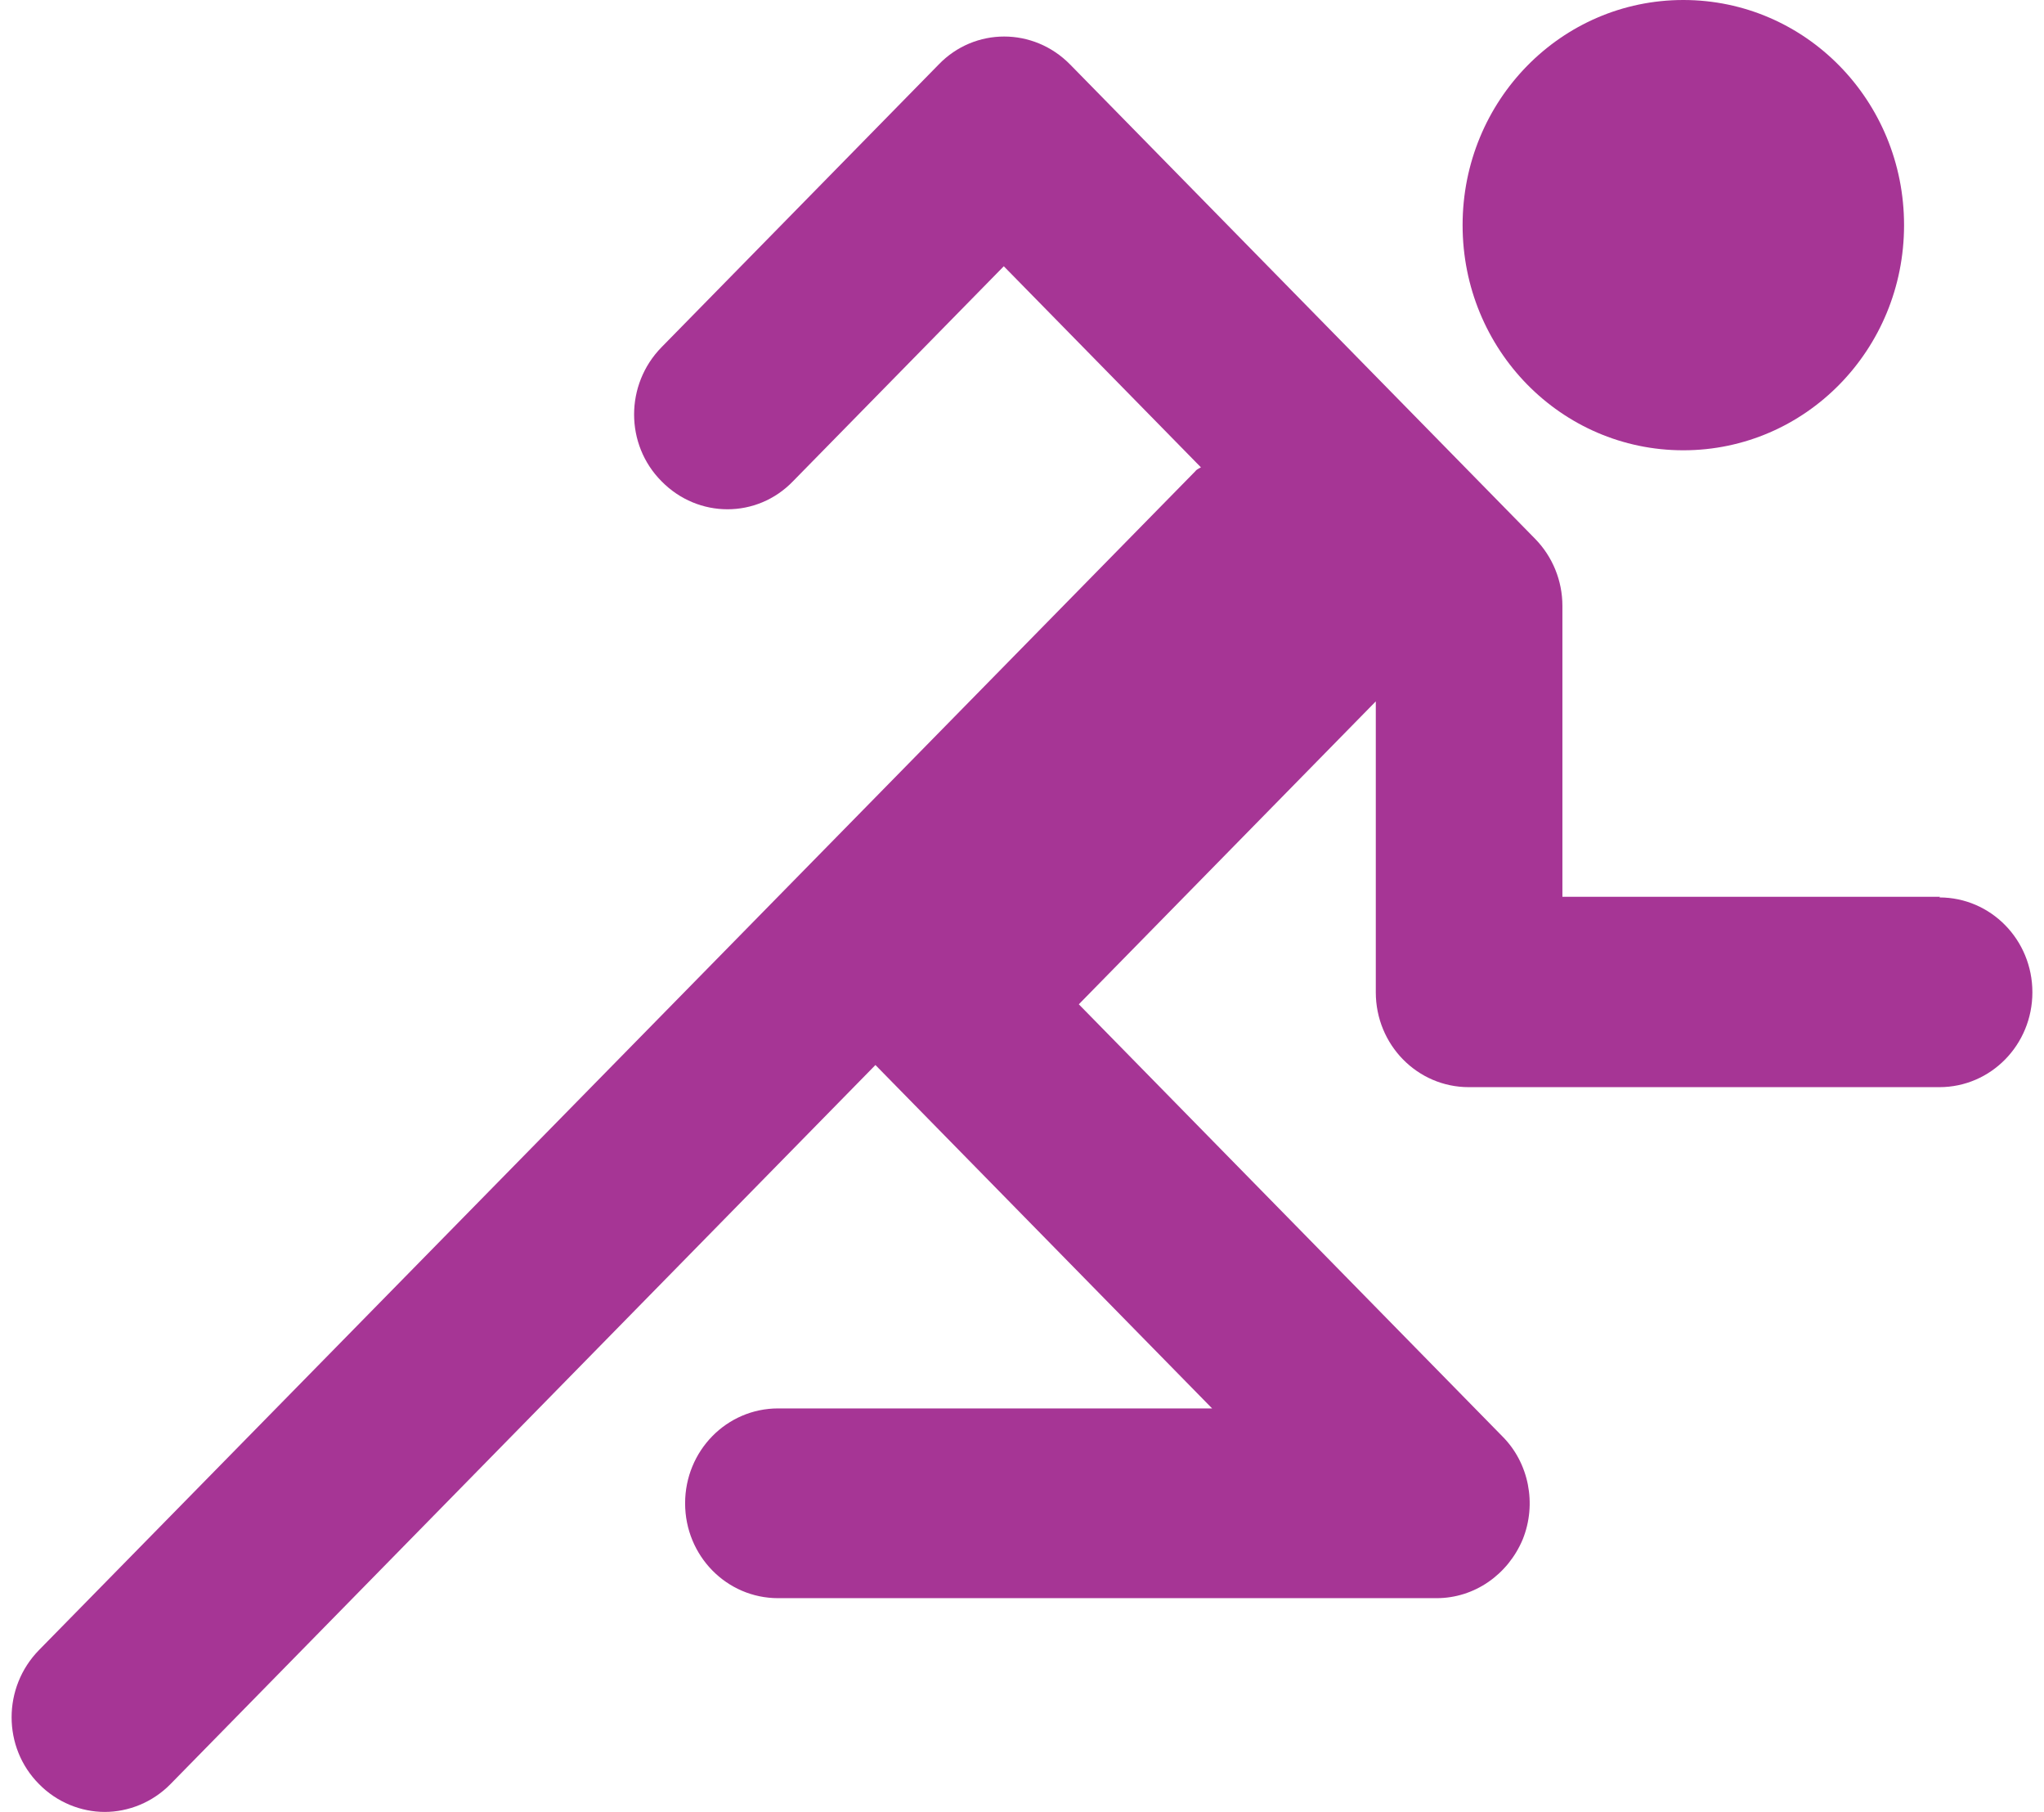
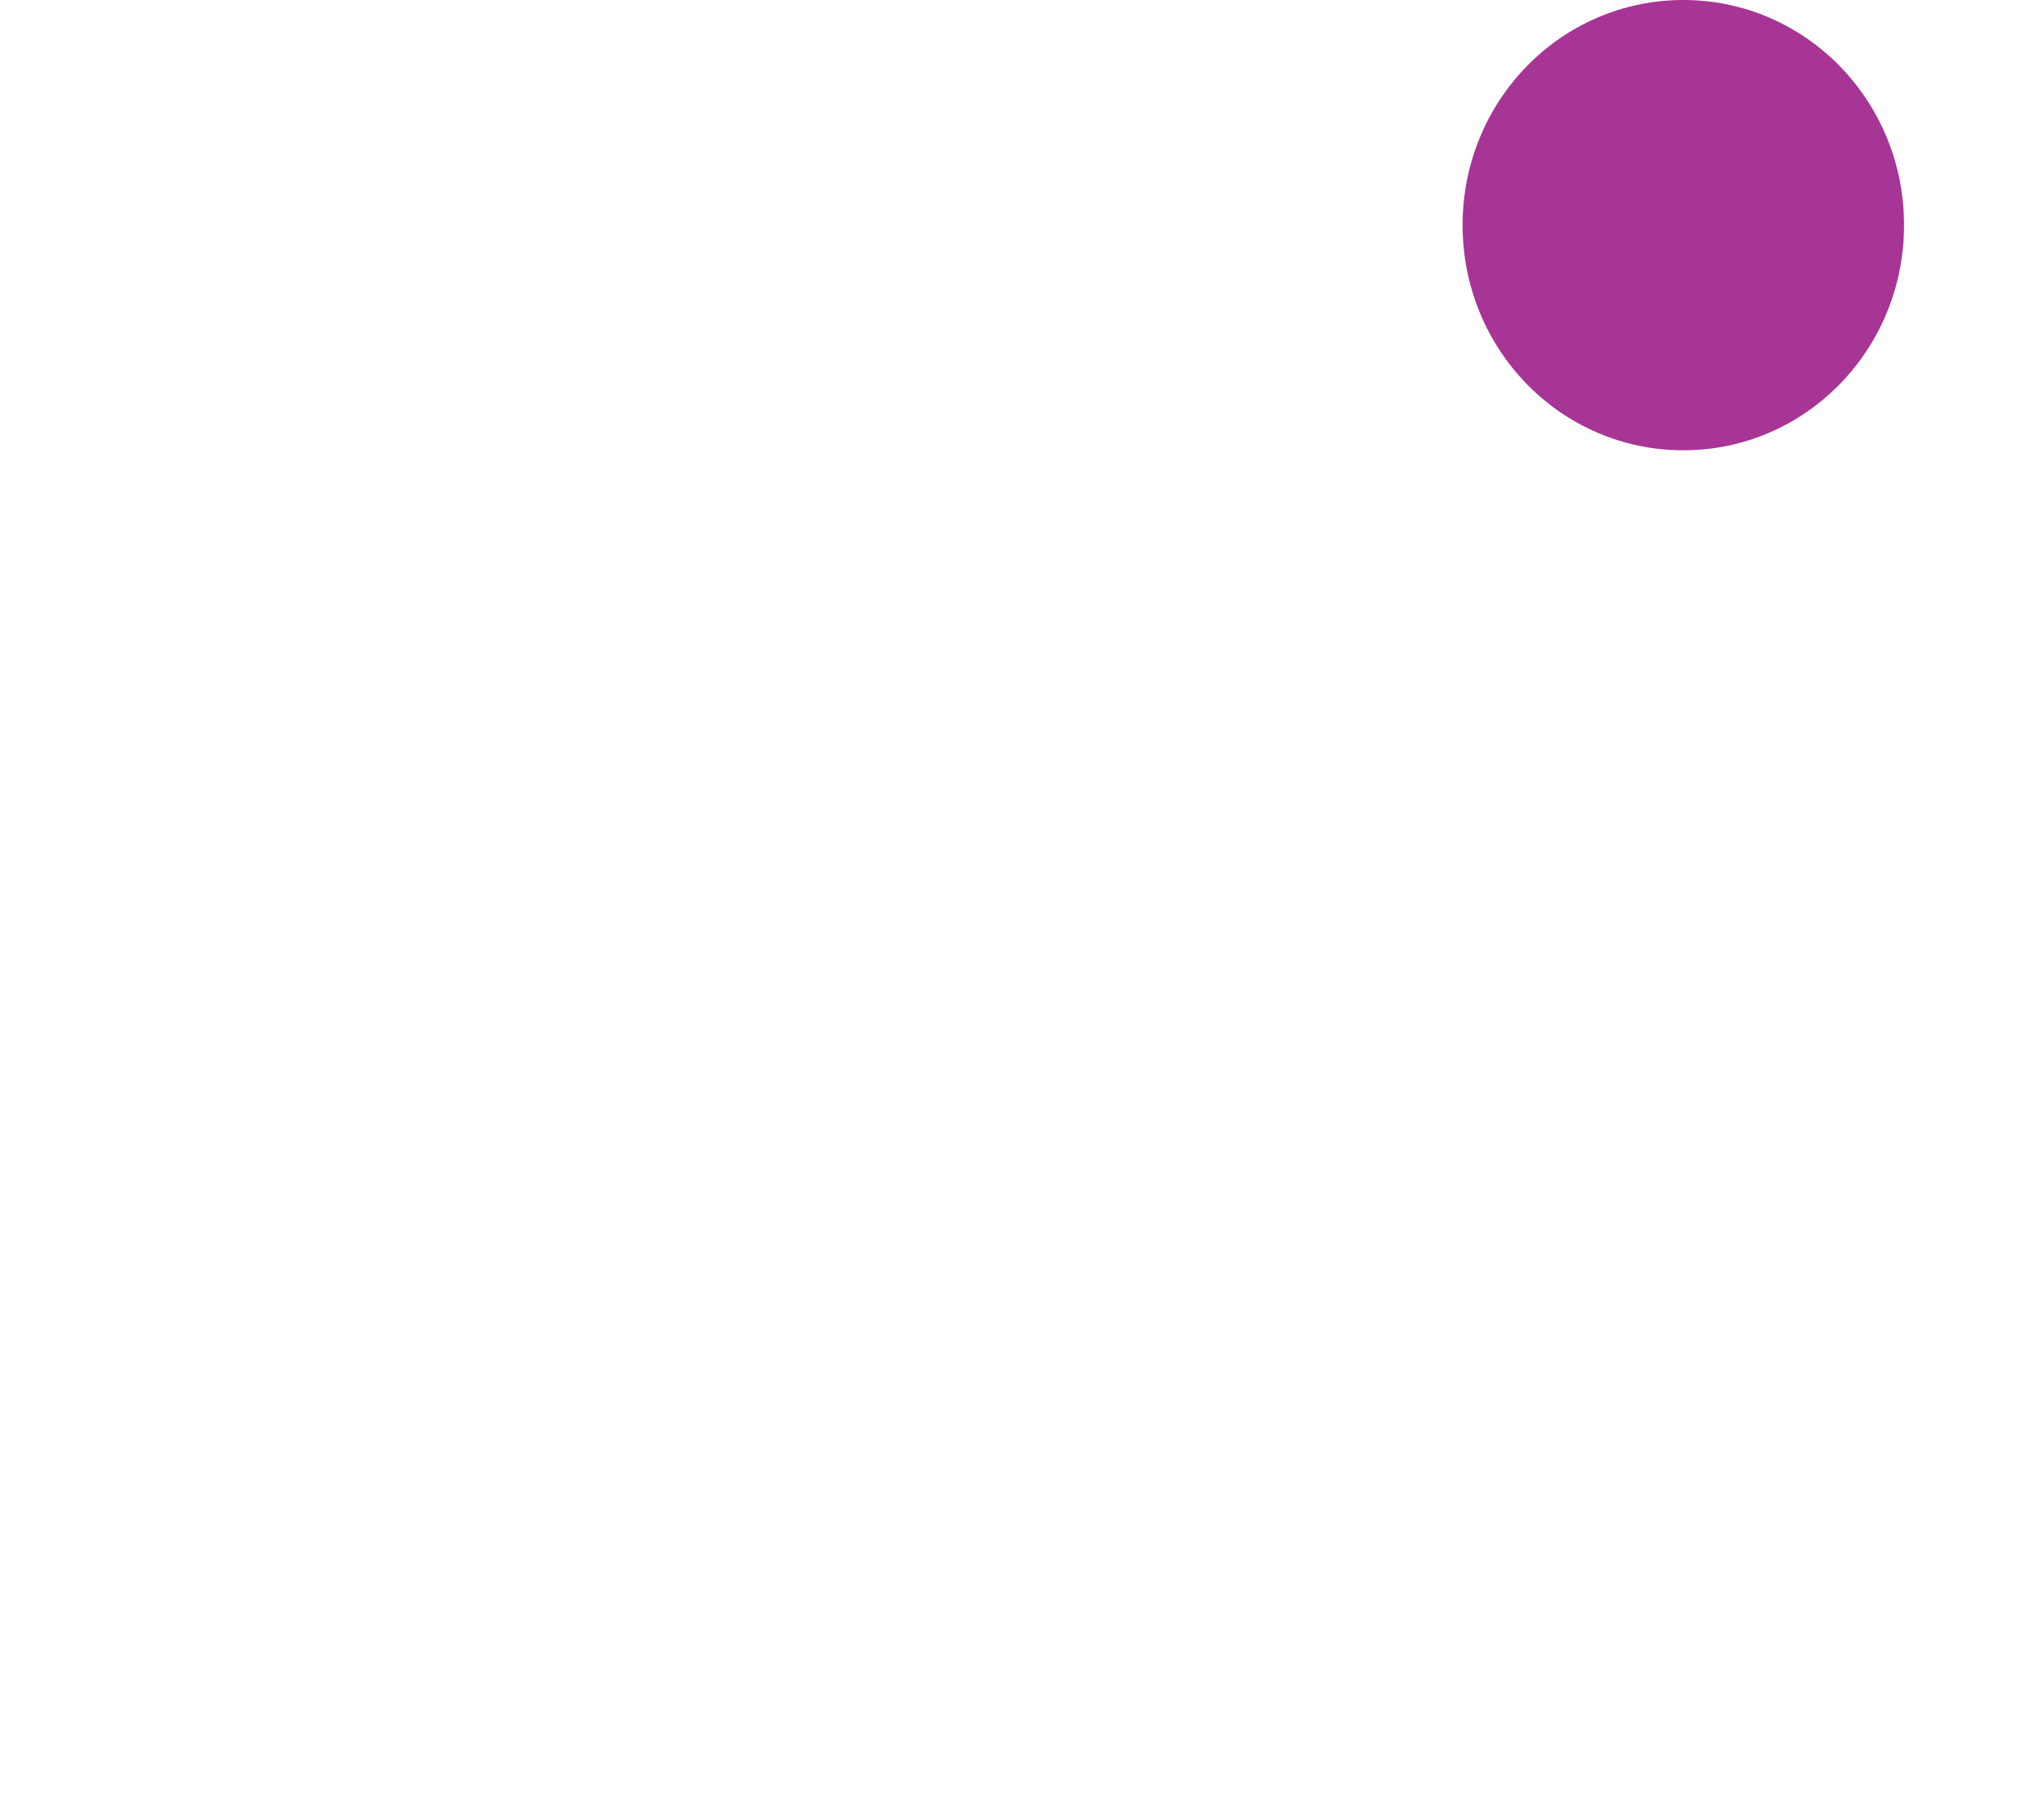
<svg xmlns="http://www.w3.org/2000/svg" width="88" height="78" viewBox="0 0 88 78" fill="none">
  <path d="M72.472 19.384C77.73 19.384 81.975 15.056 81.975 9.692C81.975 4.329 77.73 0 72.472 0C67.213 0 62.969 4.329 62.969 9.692C62.969 15.056 67.213 19.384 72.472 19.384Z" fill="#A63595" />
-   <path d="M83.523 38.605H67.266V26.082C67.266 24.993 66.839 23.958 66.092 23.196L46.072 2.777C44.497 1.171 41.961 1.171 40.413 2.777L28.481 14.947C26.906 16.553 26.906 19.139 28.481 20.718C30.056 22.325 32.592 22.325 34.14 20.718L43.216 11.462L51.704 20.119C51.704 20.119 51.517 20.201 51.464 20.283L1.681 71.03C0.106 72.637 0.106 75.223 1.681 76.802C2.455 77.592 3.496 78 4.511 78C5.525 78 6.566 77.592 7.34 76.802L37.69 45.847L52.185 60.63H33.499C31.284 60.63 29.496 62.455 29.496 64.714C29.496 66.974 31.284 68.798 33.499 68.798H61.848C63.476 68.798 64.918 67.791 65.558 66.266C66.172 64.741 65.825 62.972 64.677 61.828L46.446 43.233L59.232 30.193V42.716C59.232 44.976 61.02 46.8 63.236 46.8H83.496C85.712 46.8 87.5 44.976 87.5 42.716C87.5 40.457 85.712 38.633 83.496 38.633L83.523 38.605Z" fill="#A63595" />
</svg>